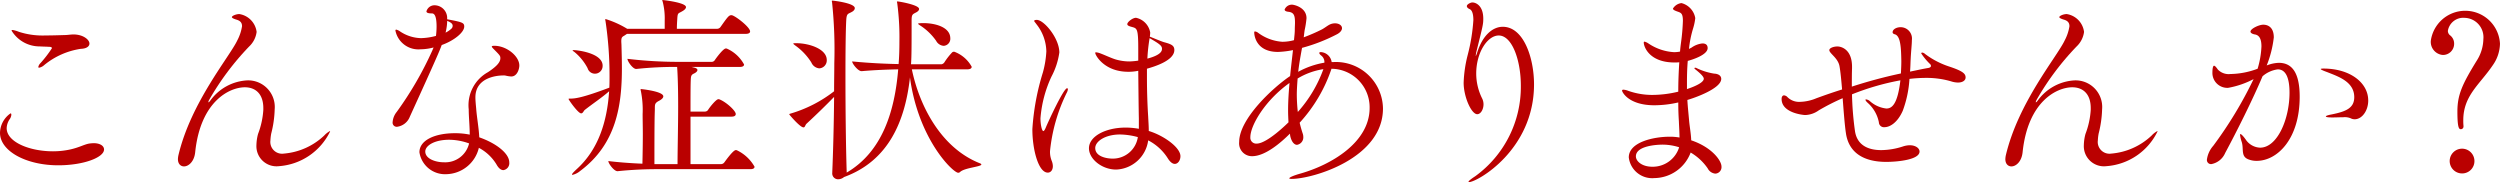
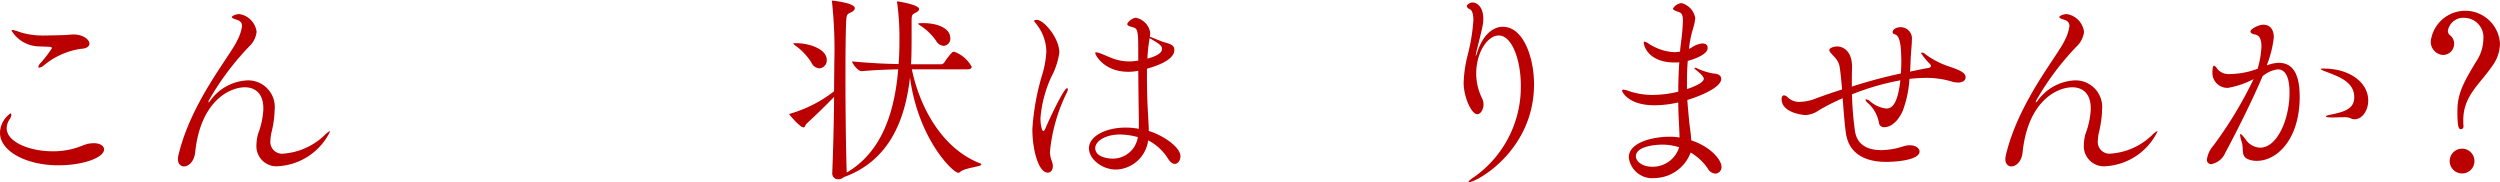
<svg xmlns="http://www.w3.org/2000/svg" width="261.032" height="19.019" viewBox="0 0 261.032 19.019">
  <g transform="translate(-105.728 -227.45)">
    <path d="M115.512,242.4c.657,0,1.08.276,1.08.657,0,.826-2.117,1.652-4.786,1.652-3.347,0-6.078-1.482-6.078-3.389a2.532,2.532,0,0,1,1.1-2.033c.064,0,.085.064.085.149a.932.932,0,0,1-.149.423,1.748,1.748,0,0,0-.339.974c0,1.44,2.372,2.415,4.829,2.415a8.387,8.387,0,0,0,1.8-.191c.953-.211,1.419-.508,1.969-.615A4.392,4.392,0,0,1,115.512,242.4Zm-.445-10.4c0,.274-.275.529-.91.55a7.844,7.844,0,0,0-3.812,1.694,1.11,1.11,0,0,1-.53.275c-.064,0-.085-.02-.085-.084a.766.766,0,0,1,.212-.381,12.115,12.115,0,0,0,1.207-1.568c0-.105-.106-.148-.317-.148-.318-.021-.636-.021-.954-.042a3.416,3.416,0,0,1-2.943-1.652c0-.043.042-.064.106-.064a2.947,2.947,0,0,1,.656.191,8,8,0,0,0,2.775.381c.656,0,1.313-.021,1.99-.042.339,0,.615-.063.954-.063C114.39,231.051,115.067,231.58,115.067,232Z" fill="#ba0000" />
    <path d="M134.853,244.8a2.1,2.1,0,0,1-2.351-2.2,4.837,4.837,0,0,1,.17-1.165,8.462,8.462,0,0,0,.551-2.52v-.17c0-1.524-.848-2.181-1.928-2.181-1.588,0-4.638,1.44-5.189,6.8-.106.975-.7,1.461-1.165,1.461-.338,0-.635-.253-.635-.761a2.373,2.373,0,0,1,.042-.361c1.292-5.548,5.38-10.356,6.164-12.05a4.661,4.661,0,0,0,.487-1.462c0-.339-.148-.572-.615-.7-.339-.106-.445-.19-.445-.254,0-.127.424-.318.784-.318a2.157,2.157,0,0,1,1.8,1.864,2.53,2.53,0,0,1-.783,1.525,28.13,28.13,0,0,0-4.173,5.57.612.612,0,0,0-.084.234c0,.02,0,.02.021.02s.106-.063.191-.19a5.079,5.079,0,0,1,3.854-2.1,2.78,2.78,0,0,1,2.859,3.028,11.256,11.256,0,0,1-.36,2.521,5.09,5.09,0,0,0-.084.719,1.227,1.227,0,0,0,1.4,1.377,6.954,6.954,0,0,0,4.215-1.884,2.292,2.292,0,0,1,.593-.466c.021,0,.021.02.021.042A6.444,6.444,0,0,1,134.853,244.8Z" fill="#ba0000" />
-     <path d="M154.2,230.225c0,.592-1.038,1.461-2.351,1.926-.212.573-.466,1.208-3.326,7.477a1.658,1.658,0,0,1-1.334,1.059.43.43,0,0,1-.466-.487,1.9,1.9,0,0,1,.424-1.059,36.129,36.129,0,0,0,3.749-6.481c.021-.085.084-.17.1-.254a5.447,5.447,0,0,1-1.355.191,2.449,2.449,0,0,1-2.626-1.949c0-.085.042-.106.085-.106a1.174,1.174,0,0,1,.4.19,4.094,4.094,0,0,0,2.181.7,6.437,6.437,0,0,0,1.568-.234,8.1,8.1,0,0,0,.063-.973c0-1.356-.339-1.377-.529-1.377-.339,0-.53-.064-.53-.212a.872.872,0,0,1,.847-.635,1.333,1.333,0,0,1,1.313,1.461C154.008,229.759,154.2,229.822,154.2,230.225Zm4.913,5.21a3.073,3.073,0,0,1-.572-.085.917.917,0,0,0-.275-.022c-.657,0-2.9.212-2.9,2.288,0,.339.043.741.085,1.207.064.868.276,2.012.318,2.965,1.757.614,3.134,1.673,3.134,2.626a.729.729,0,0,1-.614.8c-.233,0-.487-.169-.72-.593a4.732,4.732,0,0,0-1.842-1.736,3.576,3.576,0,0,1-3.432,2.753,2.7,2.7,0,0,1-2.774-2.288c0-1.25,1.588-1.991,3.706-1.991a7.508,7.508,0,0,1,1.547.149c0-.89-.106-1.864-.106-2.648a3.938,3.938,0,0,1,2.012-3.876c.7-.466,1.291-.952,1.291-1.439,0-.234,0-.276-.593-.868-.169-.17-.3-.3-.3-.361s.085-.085.275-.085c1.292,0,2.6,1.1,2.6,2.055C159.959,234.608,159.748,235.435,159.112,235.435Zm-6.481,6.607c-1.546,0-2.5.614-2.5,1.229,0,.762,1.08,1.123,1.928,1.123a2.559,2.559,0,0,0,2.647-1.97A6.292,6.292,0,0,0,152.631,242.042Zm-.212-12.411a5.473,5.473,0,0,1-.169,1.228,2.631,2.631,0,0,0,.593-.4.411.411,0,0,0,.148-.317C152.991,229.949,152.843,229.8,152.419,229.631Z" fill="#ba0000" />
-     <path d="M184.048,230.732c0,.127-.106.254-.466.254h-12.39l-.254.17c-.254.149-.338.191-.338.615,0,.126.021.3.021.507.021.742.042,1.526.042,2.288,0,3.875-.572,7.921-4.363,10.738a1.88,1.88,0,0,1-.783.4c-.043,0-.064,0-.064-.042,0-.063.148-.233.466-.529,2.309-2.076,3.2-5.02,3.41-8.155-.742.657-1.737,1.314-2.542,1.949-.127.106-.19.36-.381.36-.318,0-1.313-1.419-1.313-1.5,0-.042.063-.042.19-.042.488,0,1.271-.085,4.067-1.143.021-.4.021-.805.021-1.207a38.313,38.313,0,0,0-.424-5.762.418.418,0,0,1-.021-.148c0-.021,0-.043.043-.043a9.9,9.9,0,0,1,2.181.975l.064.042h3.918v-.868a7.039,7.039,0,0,0-.212-1.97.538.538,0,0,1-.043-.148c0-.021.022-.021.043-.021s2.435.254,2.435.741c0,.127-.126.276-.338.4-.487.3-.53.148-.572.826-.021.3-.043.678-.043,1.037H180.6a.438.438,0,0,0,.36-.19c.72-1.017.868-1.229,1.123-1.229a.261.261,0,0,1,.127.022C182.671,229.229,184.048,230.309,184.048,230.732Zm-15.4,3.58a.8.8,0,0,1-1.568.254,5.463,5.463,0,0,0-1.355-1.673c-.148-.106-.211-.148-.211-.191a.127.127,0,0,1,.084-.02C166.067,232.682,168.651,233,168.651,234.312Zm15.863,10.547c0,.127-.084.254-.445.254h-9.424a40.163,40.163,0,0,0-4.427.212H170.2c-.36,0-.953-.8-.953-1.058,1.228.147,2.478.232,3.558.274.021-.995.042-2.075.042-3.113,0-.72-.021-1.419-.021-2.054a10.039,10.039,0,0,0-.19-2.457.356.356,0,0,1-.022-.127.046.046,0,0,1,.043-.042c.021,0,2.329.232,2.329.762,0,.17-.19.339-.486.487-.467.254-.382.424-.4.975s-.042,1.037-.042,5.612h2.414c0-1.377.064-3.981.064-6.036,0-2.648-.085-3.791-.106-4.109a37.35,37.35,0,0,0-4.257.211h-.021c-.36,0-.911-.8-.911-1.058a45.005,45.005,0,0,0,5.273.317h3.537a.394.394,0,0,0,.318-.19c.021-.042.847-1.207,1.144-1.207a.272.272,0,0,1,.127.021,3.77,3.77,0,0,1,1.779,1.652c0,.127-.106.254-.445.254h-5.041l.255.064c.254.063.36.147.36.254,0,.127-.127.254-.339.36-.318.148-.339.254-.36.762-.022.594-.022,1.821-.022,3.22h1.526a.392.392,0,0,0,.317-.191c.233-.36.847-1.1,1.059-1.1a.268.268,0,0,1,.127.021c.7.276,1.694,1.186,1.694,1.525,0,.148-.106.275-.444.275h-4.279v4.956h3.2a.432.432,0,0,0,.338-.19c.127-.17.911-1.272,1.186-1.272a.257.257,0,0,1,.127.022A4.173,4.173,0,0,1,184.514,244.859Z" fill="#ba0000" />
    <path d="M208.192,244.626c0,.233-1.716.339-2.2.763a.294.294,0,0,1-.212.1c-.55,0-4.172-3.515-5.04-9.954-.508,4.554-2.224,8.705-6.883,10.4a.964.964,0,0,1-.615.233.607.607,0,0,1-.614-.678v-.063c.085-2.012.169-5.02.19-7.858-.868.89-1.842,1.843-2.88,2.8-.148.149-.148.381-.317.381-.361,0-1.483-1.334-1.483-1.355,0-.042.042-.064.127-.084a13.688,13.688,0,0,0,4.553-2.331c0-1.016.022-2.011.022-2.922a47.349,47.349,0,0,0-.233-6.354.478.478,0,0,1-.021-.148c0-.042.021-.042.042-.042.106,0,2.351.254,2.351.783,0,.148-.106.3-.36.424-.339.19-.487.127-.53.8-.063,1.1-.085,3.368-.085,5.973,0,3.3.043,7.138.128,9.869v.107c3.727-2.182,5.019-6.418,5.379-10.781-1.037.022-2.372.064-3.812.191h-.021c-.36,0-.974-.783-.974-1.017,1.99.191,3.664.254,4.85.276.063-.784.084-1.546.084-2.33a27.125,27.125,0,0,0-.233-4.067.228.228,0,0,1-.021-.1.045.045,0,0,1,.042-.043c.17,0,2.266.36,2.266.784,0,.169-.168.3-.38.4-.318.169-.4.212-.4.805v.911c0,2.436-.021,3.155-.063,3.664h3.177a.477.477,0,0,0,.3-.191,6.8,6.8,0,0,1,.826-1.059.317.317,0,0,1,.212-.063,3.439,3.439,0,0,1,1.821,1.567c0,.148-.106.275-.508.275h-5.74c.8,3.855,3.071,8.218,7.1,9.806C208.149,244.541,208.192,244.584,208.192,244.626Zm-16.139-10.907a.83.83,0,0,1-.783.868,1,1,0,0,1-.827-.614,6.237,6.237,0,0,0-1.631-1.737c-.168-.127-.253-.19-.253-.232s.106-.043.338-.043C190.147,231.961,192.053,232.533,192.053,233.719Zm12.9-2.266a.74.74,0,0,1-.7.783.978.978,0,0,1-.783-.529,6.031,6.031,0,0,0-1.716-1.631c-.127-.085-.169-.127-.169-.148,0-.064.466-.064.572-.064C203.342,229.864,204.951,230.267,204.951,231.453Z" fill="#ba0000" />
    <path d="M215.363,243.229a2.521,2.521,0,0,0,.169.995,1.554,1.554,0,0,1,.127.572c0,.423-.233.678-.529.678-.975,0-1.61-2.394-1.61-4.533a25.278,25.278,0,0,1,1.1-5.93,10.133,10.133,0,0,0,.36-2.2,4.7,4.7,0,0,0-1.038-2.838c-.1-.149-.233-.276-.233-.34,0-.106.255-.106.276-.106.741,0,2.351,1.907,2.351,3.411a7.664,7.664,0,0,1-.826,2.52,12.579,12.579,0,0,0-1.144,4.341c0,.657.149,1.335.3,1.335.063,0,.148-.107.254-.361.254-.614,1.864-4.108,2.224-4.108.042,0,.085.021.085.106a.977.977,0,0,1-.128.381A17.739,17.739,0,0,0,215.363,243.229Zm13.618.529c0,.424-.254.805-.593.805-.212,0-.466-.169-.72-.572a5.279,5.279,0,0,0-2.055-1.886,3.512,3.512,0,0,1-3.346,3.05c-1.482,0-2.838-1.1-2.838-2.223,0-1.249,1.737-2.161,3.834-2.161a7.812,7.812,0,0,1,1.376.127V239.84c-.021-.932-.042-2.965-.063-5a4.75,4.75,0,0,1-1.038.105c-2.52,0-3.453-1.736-3.453-1.969,0-.042.022-.064.085-.064a1.776,1.776,0,0,1,.487.127c.4.148,1.123.487,1.547.614a5.167,5.167,0,0,0,1.461.212,7.533,7.533,0,0,0,.911-.085v-1.249c0-2.1-.128-2.118-.657-2.266-.317-.085-.487-.149-.487-.3,0-.212.55-.658.911-.658a1.9,1.9,0,0,1,1.482,1.546,3.213,3.213,0,0,1-.042.424c.381.149,1.186.488,1.461.572.8.212,1.1.36,1.1.827,0,1.122-2.182,1.757-2.86,1.948v.932c0,1.63.064,3.091.127,4.044.022.488.064,1.017.064,1.526C227.244,241.6,228.981,242.848,228.981,243.758Zm-6.312-2.266c-1.545,0-2.584.72-2.584,1.419,0,.847,1.1,1.1,1.822,1.1a2.633,2.633,0,0,0,2.626-2.245A7.367,7.367,0,0,0,222.669,241.492Zm3.093-10.06a18.146,18.146,0,0,0-.233,2.138c1.525-.4,1.525-.868,1.525-1.037C227.054,232.194,226.693,231.982,225.762,231.432Z" fill="#ba0000" />
-     <path d="M240.581,246.13c-.17,0-.233-.022-.233-.064,0-.085.381-.275,1.207-.507,3.177-.912,7.179-3.242,7.179-6.842a4.023,4.023,0,0,0-3.981-4.087,15.721,15.721,0,0,1-3.325,5.634c.085.359.19.741.318,1.122a1.061,1.061,0,0,1,.063.339.79.79,0,0,1-.657.847c-.254,0-.55-.255-.7-.889-.021-.085-.021-.191-.043-.276-.911.91-2.562,2.351-3.939,2.351a1.339,1.339,0,0,1-1.356-1.483c0-2.435,3.58-5.718,5.317-6.882.1-.975.211-1.907.3-2.711a9.463,9.463,0,0,1-1.567.19c-2.436,0-2.478-1.949-2.478-2.013,0-.1.021-.127.085-.127a.737.737,0,0,1,.275.107,4.757,4.757,0,0,0,2.583.974,4.7,4.7,0,0,0,1.208-.169c.042-.424.084-.763.084-1.06s.021-.55.021-.762c0-.741-.1-1.08-.7-1.143-.191-.022-.382-.085-.382-.234a.809.809,0,0,1,.784-.507c.148,0,1.5.253,1.5,1.418a9.605,9.605,0,0,1-.191,1.228c-.042.255-.063.509-.1.763a18.364,18.364,0,0,0,1.9-.826c.318-.169.636-.445.911-.55a1.255,1.255,0,0,1,.466-.085c.4,0,.72.212.72.508,0,.19-.148.423-.487.614a17.989,17.989,0,0,1-3.685,1.44c-.148.805-.3,1.631-.4,2.5a8.628,8.628,0,0,1,2.733-.953.85.85,0,0,0-.3-.72c-.169-.127-.233-.233-.233-.3,0-.042.042-.085.148-.085a1.207,1.207,0,0,1,1.144,1.038h.212a4.921,4.921,0,0,1,5.146,4.85C250.132,243.991,242.8,246.13,240.581,246.13Zm-4.3-4.363a.613.613,0,0,0,.657.677c1.1,0,3.24-2.138,3.325-2.223-.021-.4-.042-.8-.042-1.229,0-.931.063-1.906.148-2.88C237.806,237.934,236.281,240.56,236.281,241.767Zm4.935-6.121c-.042.572-.085,1.144-.085,1.715a17.2,17.2,0,0,0,.106,1.78,13.667,13.667,0,0,0,2.669-4.469A7.324,7.324,0,0,0,241.216,235.646Z" fill="#ba0000" />
    <path d="M265.9,236.261c0,6.861-5.952,10.208-6.8,10.208a.046.046,0,0,1-.042-.042c0-.064.211-.255.7-.573a11.516,11.516,0,0,0,4.765-9.466c0-2.648-.911-5.232-2.309-5.232-1.164,0-2.35,1.758-2.35,3.982a5.848,5.848,0,0,0,.635,2.626,1.4,1.4,0,0,1,.127.572c0,.551-.3,1.038-.656,1.038-.615,0-1.419-1.821-1.419-3.283a13.35,13.35,0,0,1,.423-2.9,19.094,19.094,0,0,0,.593-3.642c0-.572-.106-1.017-.381-1.144-.148-.063-.3-.17-.3-.318,0-.19.4-.381.571-.381.381,0,1.144.339,1.144,1.694,0,.593-.043.742-.741,3.538a3.114,3.114,0,0,0-.043.317v.042c.021,0,.064-.106.149-.359.571-1.822,1.631-2.691,2.668-2.691C264.82,230.245,265.9,233.507,265.9,236.261Z" fill="#ba0000" />
    <path d="M285.473,244.838a.679.679,0,0,1-.635.741.989.989,0,0,1-.805-.551,5.593,5.593,0,0,0-1.779-1.651,4.1,4.1,0,0,1-3.791,2.668,2.46,2.46,0,0,1-2.669-2.16c0-1.61,2.626-2.16,4.257-2.16a5.532,5.532,0,0,1,1.038.085c0-.53-.042-1.1-.064-1.695q-.063-.954-.063-1.969a11.231,11.231,0,0,1-2.5.295c-2.711,0-3.368-1.4-3.368-1.524,0-.085.064-.105.149-.105a1.787,1.787,0,0,1,.508.126,7.509,7.509,0,0,0,2.52.423,11.563,11.563,0,0,0,2.69-.339c0-1.037.042-2.075.106-3.07a4.116,4.116,0,0,1-.508.021c-2.605,0-3.2-1.631-3.2-2.076,0-.084.043-.1.085-.1a1.311,1.311,0,0,1,.4.19,5.331,5.331,0,0,0,2.689.911,4.159,4.159,0,0,0,.509-.042c.042,0,.063-.022.105-.022.022-.339.064-.656.106-.974a21.672,21.672,0,0,0,.191-2.224c0-.783-.191-.847-.551-.974-.3-.106-.487-.19-.487-.317a1.2,1.2,0,0,1,.89-.572,1.959,1.959,0,0,1,1.44,1.567,5.743,5.743,0,0,1-.233,1.1,11.086,11.086,0,0,0-.424,2.117l.254-.127a2.431,2.431,0,0,1,1.144-.445c.233,0,.551.064.551.488,0,.719-1.652,1.227-2.075,1.334-.064.741-.085,1.482-.085,2.245v.7c1.207-.4,1.757-.784,1.757-1.081,0-.254-.508-.678-.91-1a.117.117,0,0,1-.064-.106c0-.021.021-.043.085-.043a.257.257,0,0,1,.148.043,6.486,6.486,0,0,0,1.821.572c.467.021.742.233.742.55,0,1-2.732,1.97-3.537,2.2.043.761.127,1.5.19,2.245.064.634.191,1.312.212,1.968C284.478,242.826,285.473,244.224,285.473,244.838Zm-6.142-2.287c-.551,0-2.795.105-2.795,1.228,0,.488.613,1.08,1.715,1.08a2.882,2.882,0,0,0,2.8-2.033A5.8,5.8,0,0,0,279.331,242.551Z" fill="#ba0000" />
    <path d="M310.962,235.54c0,.3-.3.53-.8.53a2.463,2.463,0,0,1-.72-.128,9.087,9.087,0,0,0-2.647-.359,14.957,14.957,0,0,0-1.694.105,11.5,11.5,0,0,1-.7,3.326c-.55,1.25-1.355,1.715-1.9,1.715a.527.527,0,0,1-.594-.508,3.646,3.646,0,0,0-1.143-2.012c-.191-.17-.254-.275-.254-.339,0-.042.021-.042.063-.042a.733.733,0,0,1,.381.169,3.086,3.086,0,0,0,1.737.784c.551,0,1.165-.382,1.462-2.944A26.35,26.35,0,0,0,299.1,237.3a32.4,32.4,0,0,0,.317,3.876c.255,1.546,1.525,1.948,2.733,1.948a7.515,7.515,0,0,0,2.266-.381,2.339,2.339,0,0,1,.72-.127c.614,0,1.017.318,1.017.657,0,.868-2.351,1.08-3.474,1.08-2.329,0-3.918-.932-4.214-3.007-.128-.848-.234-2.267-.339-3.644a23.016,23.016,0,0,0-2.5,1.272,2.548,2.548,0,0,1-1.419.487c-.126,0-2.456-.191-2.456-1.674,0-.275.127-.381.254-.381a.6.6,0,0,1,.3.127,1.721,1.721,0,0,0,1.377.551,4.71,4.71,0,0,0,1.716-.382c.826-.3,1.715-.614,2.668-.91-.085-.995-.169-1.885-.275-2.457-.17-.847-1.059-1.313-1.059-1.651,0-.212.423-.382.847-.382s1.525.317,1.525,2.118v.169c-.021.572-.021,1.228-.021,1.906a50.441,50.441,0,0,1,5.125-1.376c.022-.445.043-.869.043-1.271-.021-1.44-.085-2.648-.678-2.817-.17-.043-.233-.127-.233-.212,0-.317.423-.529.826-.529a1.187,1.187,0,0,1,1.186,1.356c0,.465-.085,1.1-.127,2.011-.021.318-.021.763-.064,1.271.72-.148,1.4-.3,1.906-.381.212-.042.276-.127.276-.212a.26.26,0,0,0-.085-.19,6.455,6.455,0,0,1-.932-1.123.1.1,0,0,1,.106-.084.533.533,0,0,1,.3.148,8.631,8.631,0,0,0,2.456,1.291C310.666,234.862,310.962,235.138,310.962,235.54Z" fill="#ba0000" />
    <path d="M325.659,244.8a2.1,2.1,0,0,1-2.351-2.2,4.837,4.837,0,0,1,.17-1.165,8.465,8.465,0,0,0,.55-2.52v-.17c0-1.524-.847-2.181-1.927-2.181-1.589,0-4.639,1.44-5.189,6.8-.106.975-.7,1.461-1.165,1.461-.339,0-.635-.253-.635-.761a2.373,2.373,0,0,1,.042-.361c1.292-5.548,5.38-10.356,6.163-12.05a4.66,4.66,0,0,0,.487-1.462c0-.339-.148-.572-.614-.7-.339-.106-.445-.19-.445-.254,0-.127.424-.318.784-.318a2.157,2.157,0,0,1,1.8,1.864,2.532,2.532,0,0,1-.784,1.525,28.164,28.164,0,0,0-4.172,5.57.612.612,0,0,0-.084.234c0,.02,0,.02.021.02s.106-.063.19-.19a5.082,5.082,0,0,1,3.855-2.1,2.781,2.781,0,0,1,2.859,3.028,11.313,11.313,0,0,1-.36,2.521,5.093,5.093,0,0,0-.084.719,1.227,1.227,0,0,0,1.4,1.377,6.954,6.954,0,0,0,4.215-1.884,2.275,2.275,0,0,1,.593-.466c.021,0,.021.02.021.042A6.446,6.446,0,0,1,325.659,244.8Z" fill="#ba0000" />
    <path d="M345.845,237.553c0,4.4-2.33,6.692-4.491,6.692a2.244,2.244,0,0,1-.783-.127c-.932-.3-.529-1.08-.784-1.864a3.41,3.41,0,0,1-.169-.72c0-.063.021-.085.042-.085.085,0,.276.191.551.572a1.889,1.889,0,0,0,1.5.847c1.8,0,3.072-2.986,3.072-5.739,0-1.441-.339-2.436-1.229-2.436a3.02,3.02,0,0,0-1.588.72c-1.017,2.415-2.711,5.8-3.9,8.006a1.959,1.959,0,0,1-1.441,1.165.429.429,0,0,1-.465-.487,2.719,2.719,0,0,1,.656-1.419,42.257,42.257,0,0,0,4.215-6.968,9.188,9.188,0,0,1-2.647.91,1.556,1.556,0,0,1-1.653-1.546c0-.7.127-.762.17-.762.106,0,.254.191.4.4a1.561,1.561,0,0,0,1.314.466,8.357,8.357,0,0,0,2.837-.551,9.38,9.38,0,0,0,.4-2.33c0-.678-.17-1.165-.678-1.249-.254-.043-.466-.149-.466-.3,0-.3.889-.72,1.334-.72.3,0,1.1.106,1.1,1.334a11.326,11.326,0,0,1-.741,2.923,3.713,3.713,0,0,1,1.27-.275C344.849,234.016,345.845,234.757,345.845,237.553Zm7.158.381c0,1.08-.656,1.969-1.419,1.969a.889.889,0,0,1-.423-.106,1.61,1.61,0,0,0-.763-.106c-.318,0-.7.022-1.165.022s-.656-.043-.656-.107.254-.147.614-.211c1.482-.3,2.351-.657,2.351-1.8,0-1.631-1.7-2.16-2.8-2.606-.466-.169-.7-.274-.7-.339,0-.02.106-.042.275-.042C351.139,234.608,353,236.112,353,237.934Z" fill="#ba0000" />
    <path d="M362.926,240.009a5.393,5.393,0,0,0,.021.572v.042a.28.28,0,0,1-.275.318c-.191,0-.36-.127-.36-1.842,0-1.758.508-2.86,2.033-5.337a4.309,4.309,0,0,0,.678-2.225,2.022,2.022,0,0,0-1.948-2.224,1.63,1.63,0,0,0-1.758,1.356.592.592,0,0,0,.254.487,1.083,1.083,0,0,1,.4.848,1.165,1.165,0,0,1-1.186,1.185,1.372,1.372,0,0,1-1.249-1.482,3.631,3.631,0,0,1,7.222.3A4.025,4.025,0,0,1,366,234.27C364.642,236.281,362.926,237.426,362.926,240.009Zm-.127,5.55a1.292,1.292,0,1,1,1.292-1.292A1.284,1.284,0,0,1,362.8,245.559Z" fill="#ba0000" />
  </g>
</svg>